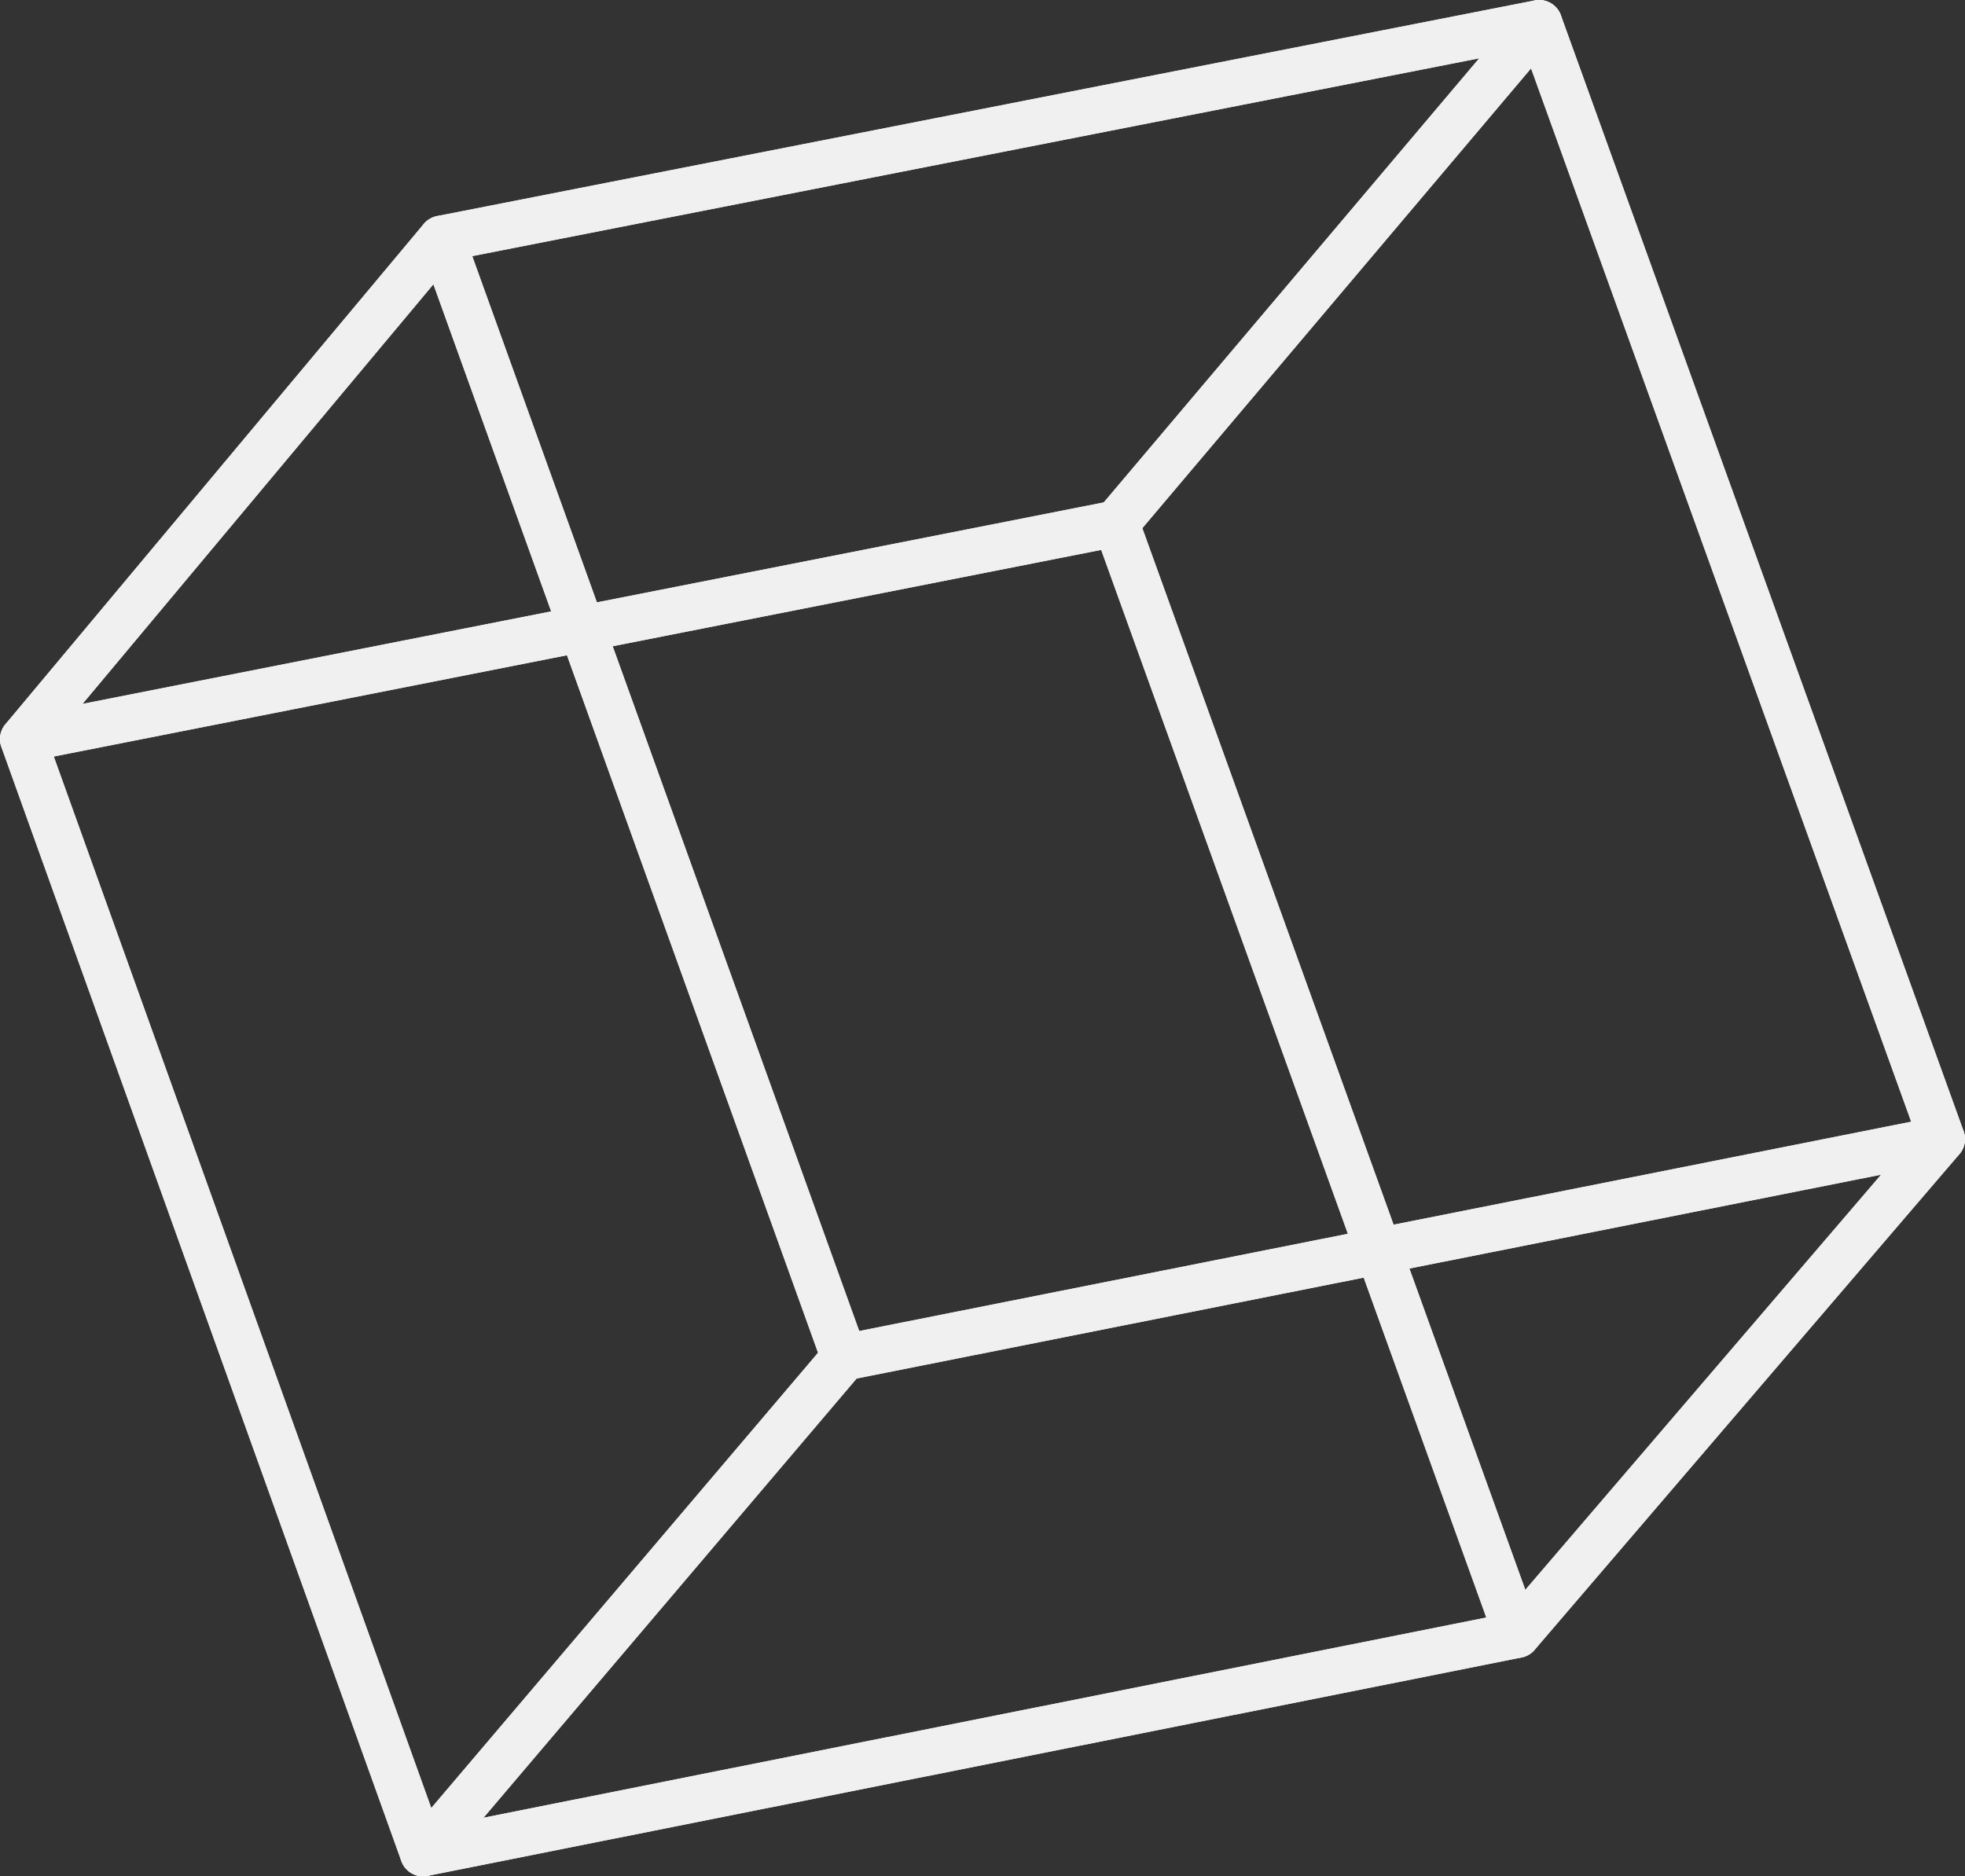
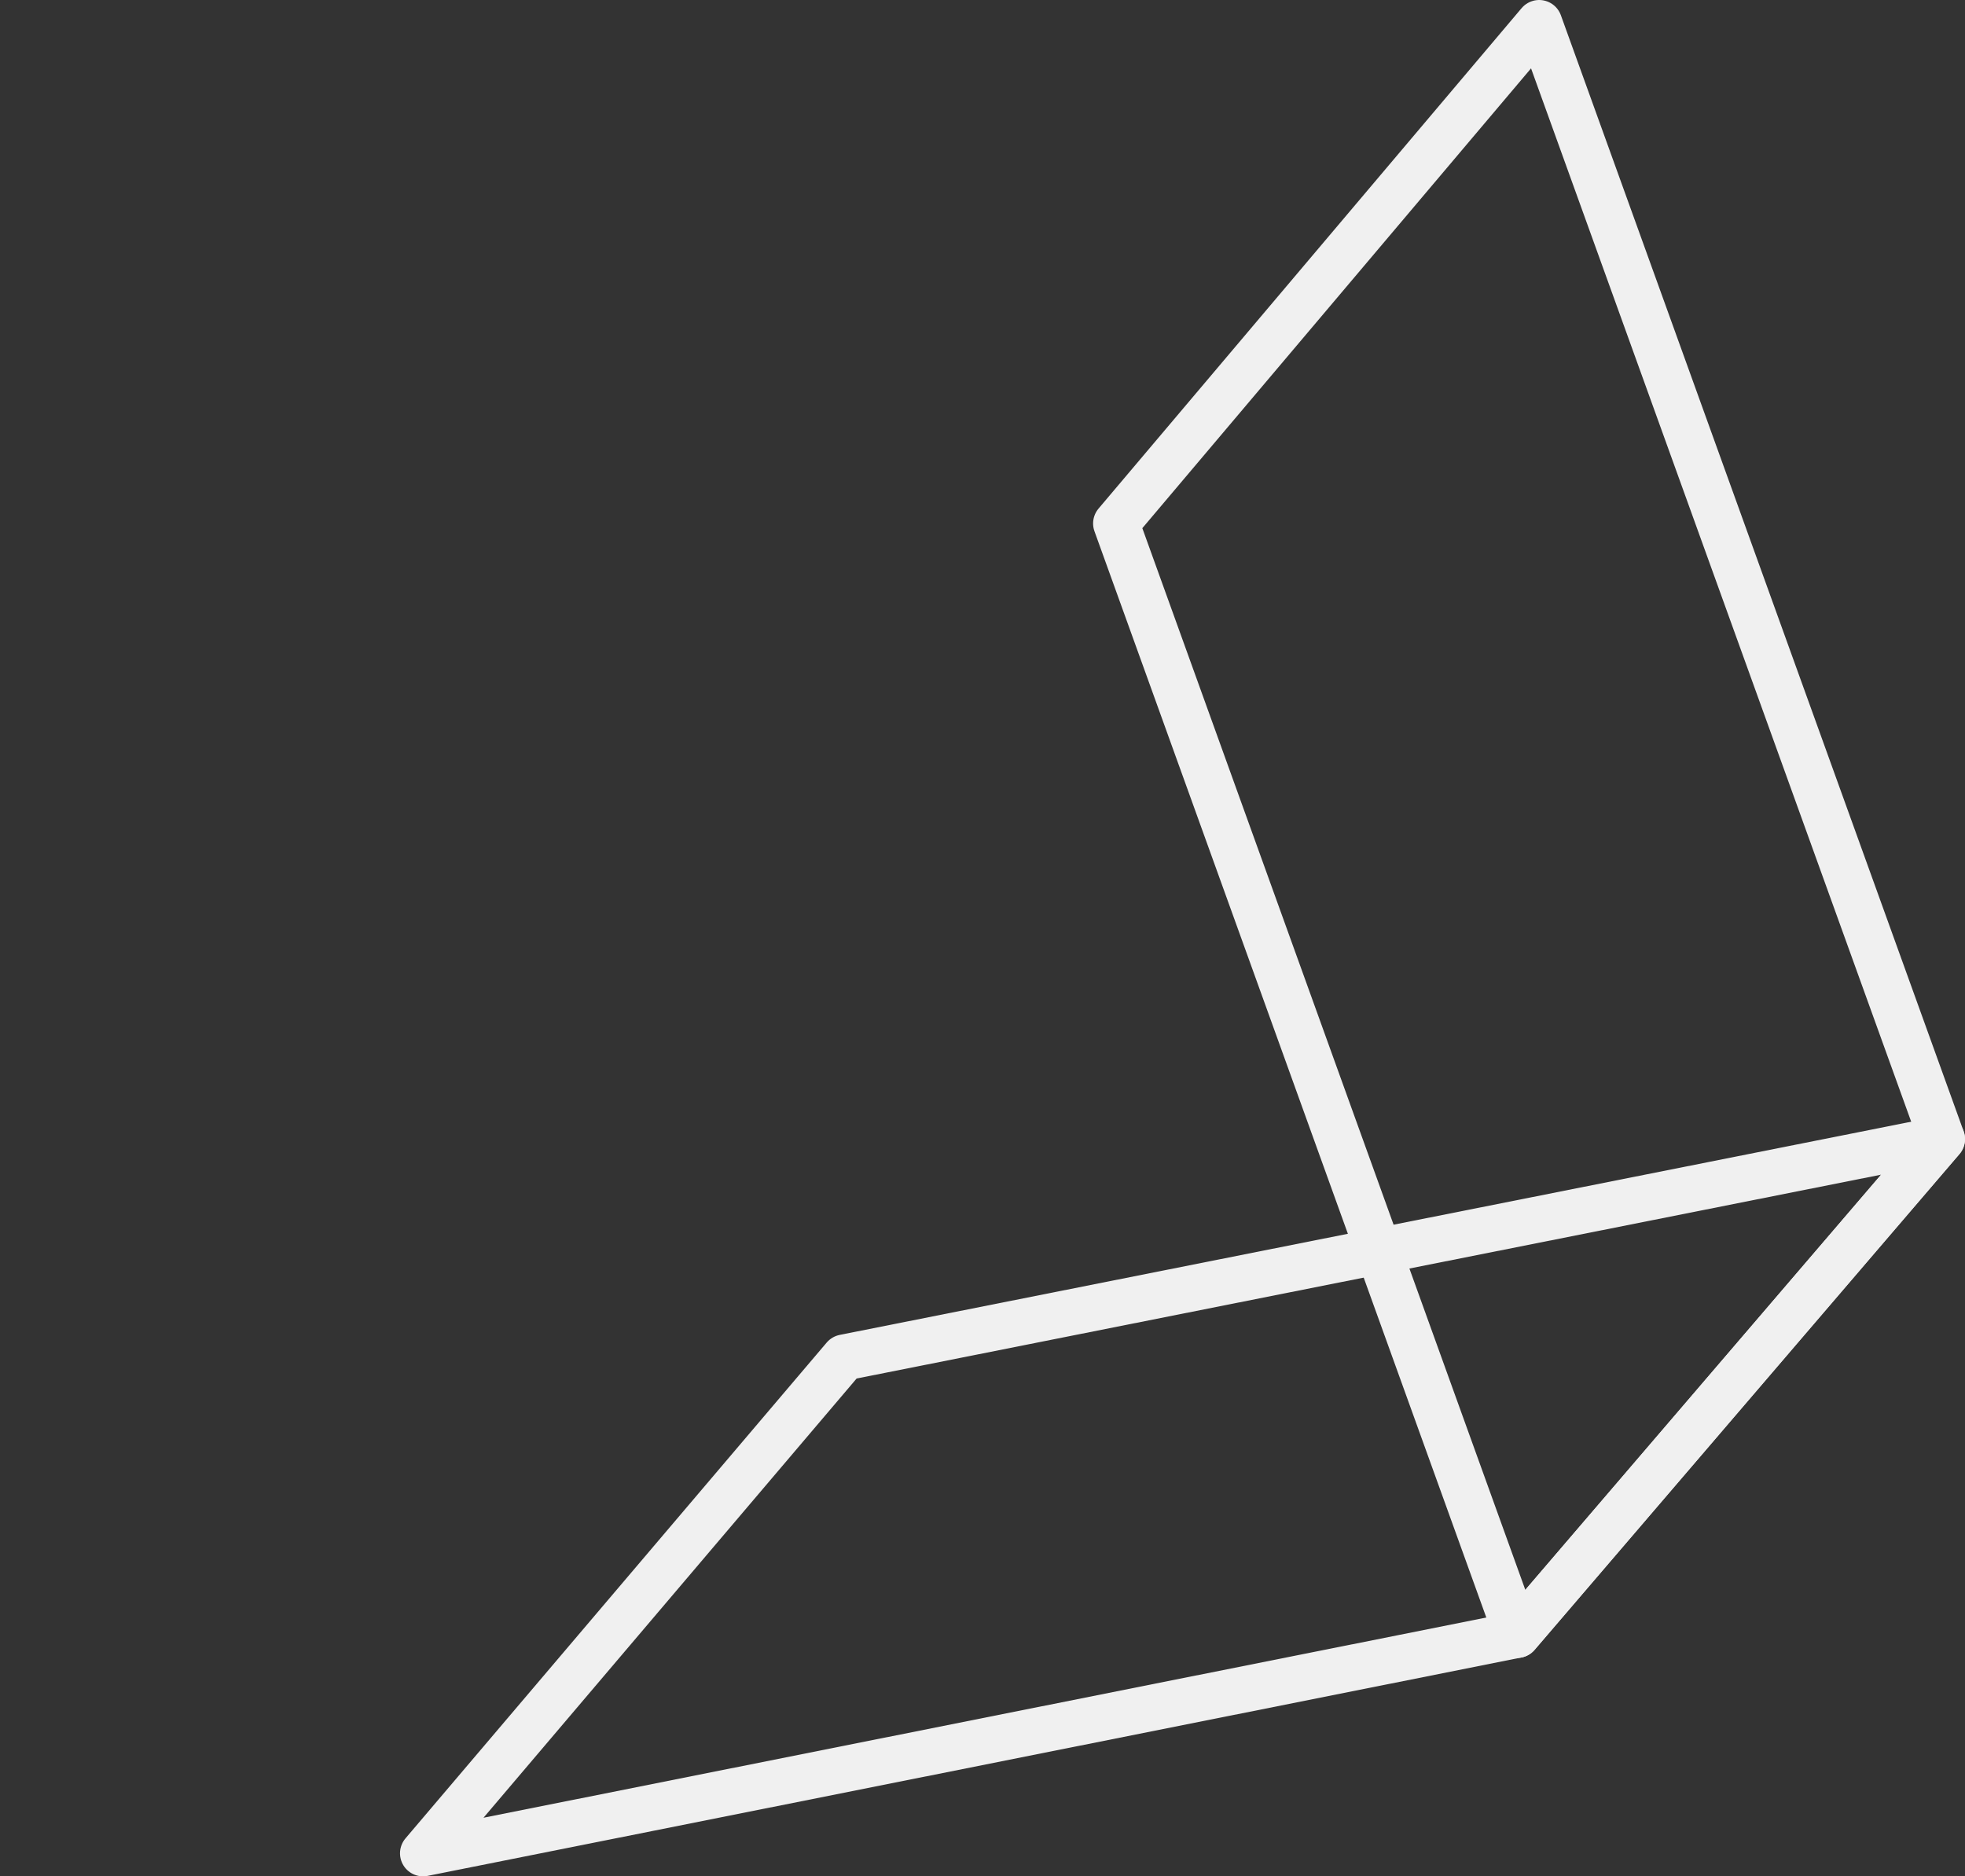
<svg xmlns="http://www.w3.org/2000/svg" id="_レイヤー_2" data-name="レイヤー 2" width="21.32" height="20.36" viewBox="0 0 21.32 20.36">
  <rect x="0" y="0" width="21.32" height="20.36" fill="#333333" stroke="none" />
  <defs>
    <style>
      .cls-1 {
        fill: none;
        stroke: #f0f0f0;
        stroke-linecap: round;
        stroke-linejoin: round;
        stroke-width: .5px;
      }
    </style>
  </defs>
  <g id="_レイヤー_1-2" data-name="レイヤー 1">
    <g>
-       <polygon class="cls-1" points=".25 8.02 4.59 20.11 9.16 14.73 4.79 2.59 .25 8.02 .25 8.02" />
-       <polygon class="cls-1" points="12.11 5.68 .25 8.02 4.79 2.59 16.7 .25 12.11 5.68 12.11 5.68" />
      <polygon class="cls-1" points="4.59 20.11 16.46 17.74 21.07 12.36 9.16 14.73 4.59 20.11 4.59 20.11" />
      <polygon class="cls-1" points="16.46 17.74 12.11 5.68 16.7 .25 21.07 12.36 16.46 17.74 16.46 17.74" />
-       <path class="cls-1" d="m21.07,12.36L16.7.25,4.79,2.59l4.37,12.14c3.97-.79,7.94-1.58,11.91-2.37Z" />
-       <path class="cls-1" d="m12.11,5.68l4.35,12.06-11.87,2.37L.25,8.02c3.95-.78,7.9-1.56,11.86-2.34Z" />
    </g>
  </g>
</svg>